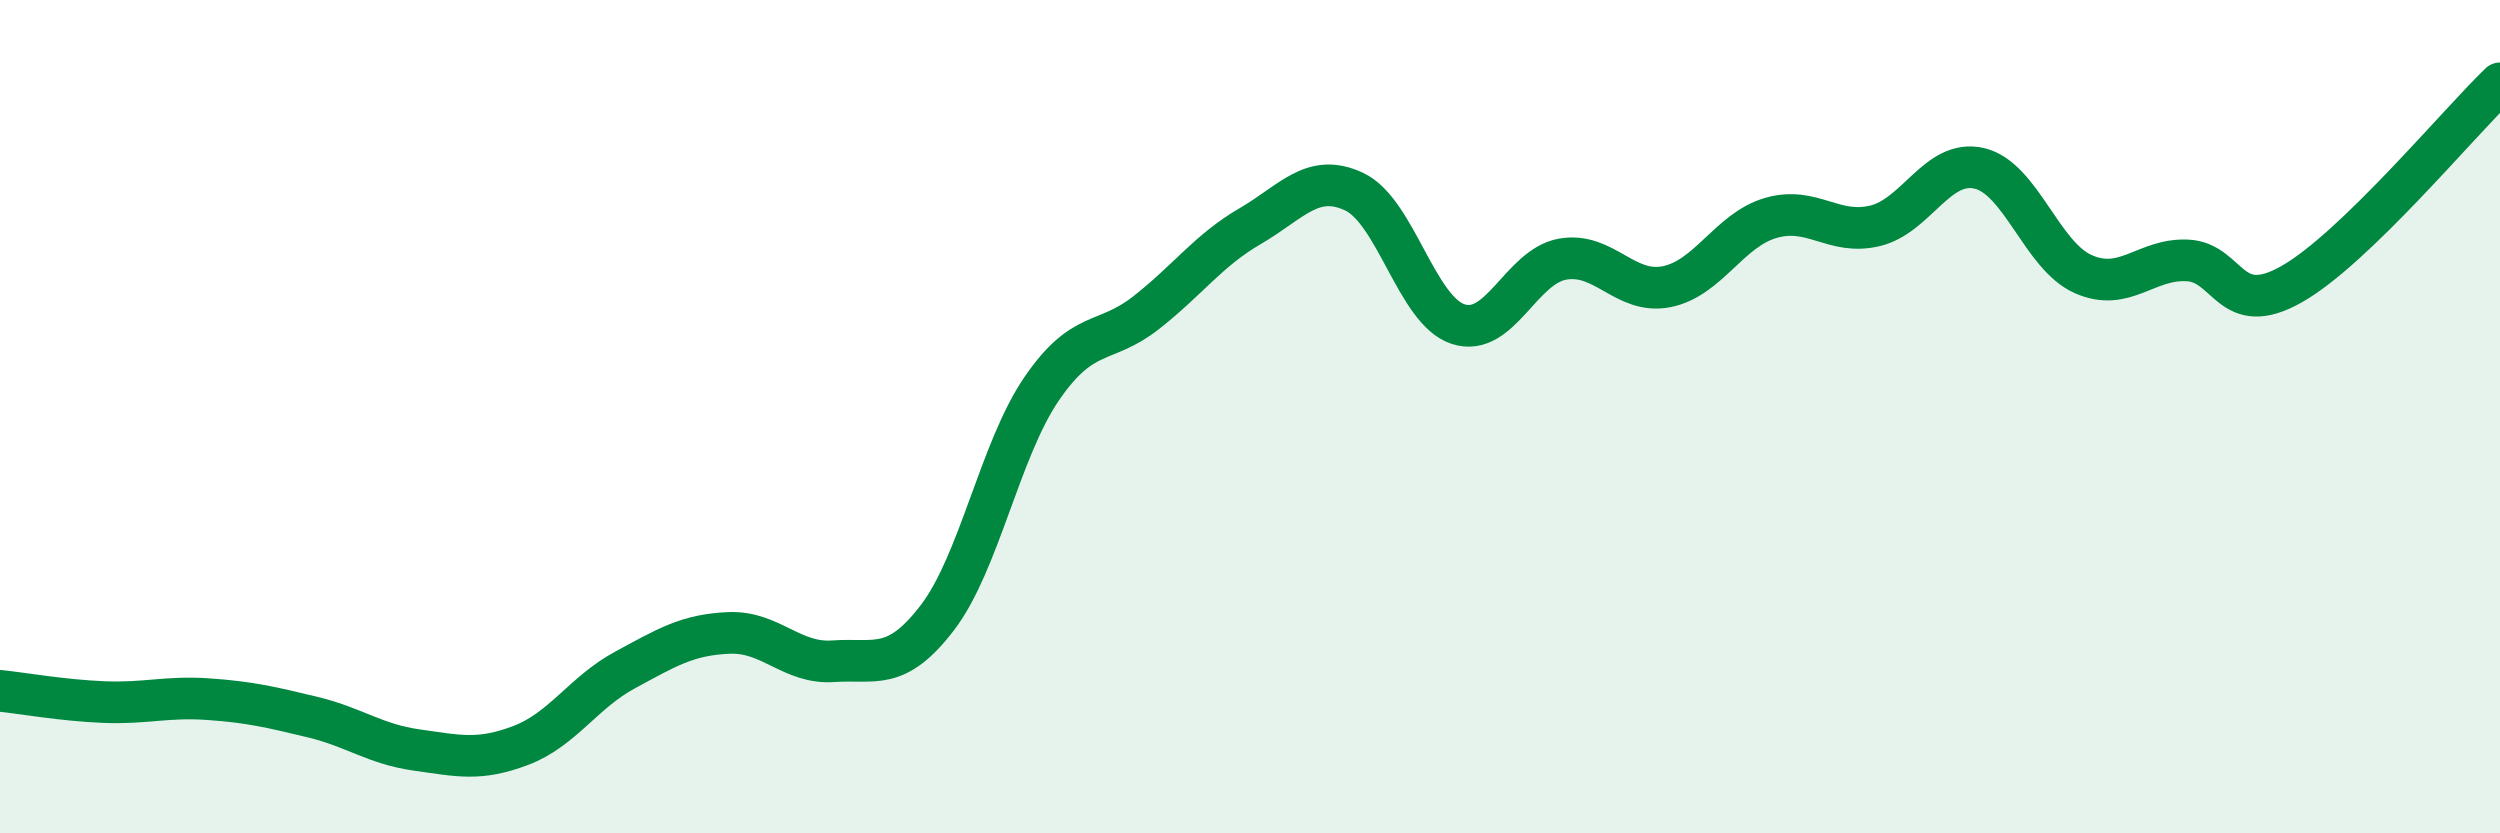
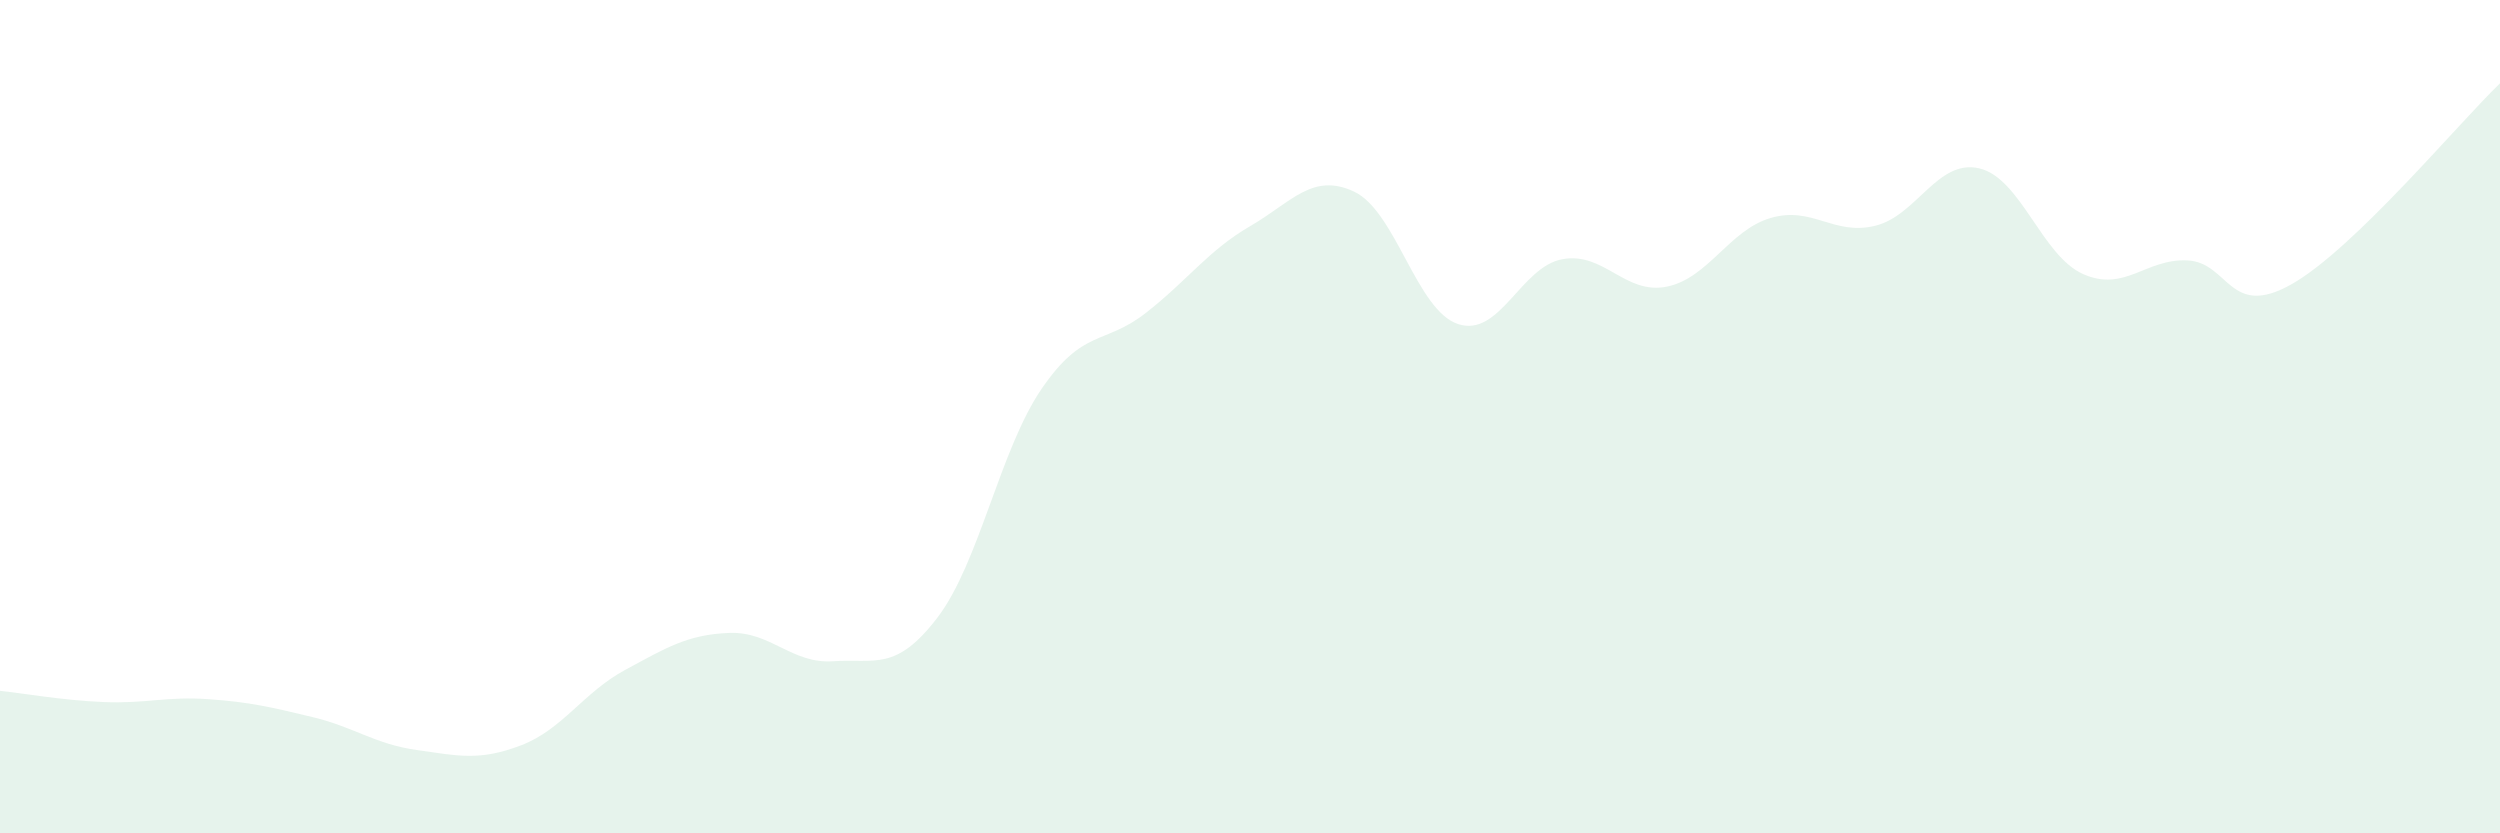
<svg xmlns="http://www.w3.org/2000/svg" width="60" height="20" viewBox="0 0 60 20">
  <path d="M 0,16.58 C 0.5,16.63 1.5,16.81 2.5,16.85 C 3.5,16.89 4,16.71 5,16.78 C 6,16.85 6.5,16.97 7.5,17.21 C 8.5,17.45 9,17.86 10,18 C 11,18.14 11.5,18.27 12.5,17.89 C 13.5,17.51 14,16.62 15,16.08 C 16,15.54 16.5,15.23 17.5,15.19 C 18.5,15.15 19,15.94 20,15.87 C 21,15.8 21.5,16.13 22.5,14.82 C 23.5,13.51 24,10.79 25,9.33 C 26,7.87 26.5,8.29 27.5,7.51 C 28.5,6.73 29,6.01 30,5.43 C 31,4.85 31.5,4.13 32.5,4.6 C 33.5,5.07 34,7.46 35,7.78 C 36,8.1 36.5,6.4 37.5,6.22 C 38.5,6.04 39,7.08 40,6.88 C 41,6.68 41.5,5.52 42.5,5.23 C 43.5,4.94 44,5.66 45,5.42 C 46,5.18 46.5,3.81 47.5,4.04 C 48.5,4.27 49,6.14 50,6.58 C 51,7.02 51.5,6.2 52.5,6.25 C 53.5,6.3 53.5,7.67 55,6.82 C 56.5,5.97 59,2.96 60,2L60 20L0 20Z" fill="#008740" opacity="0.1" stroke-linecap="round" stroke-linejoin="round" />
-   <path d="M 0,16.58 C 0.5,16.63 1.5,16.81 2.5,16.85 C 3.5,16.89 4,16.71 5,16.78 C 6,16.85 6.5,16.97 7.5,17.21 C 8.5,17.45 9,17.86 10,18 C 11,18.14 11.5,18.27 12.5,17.89 C 13.5,17.51 14,16.62 15,16.08 C 16,15.54 16.5,15.23 17.5,15.19 C 18.5,15.15 19,15.94 20,15.87 C 21,15.8 21.5,16.13 22.5,14.82 C 23.5,13.51 24,10.79 25,9.33 C 26,7.87 26.5,8.29 27.5,7.51 C 28.5,6.73 29,6.01 30,5.43 C 31,4.85 31.5,4.13 32.5,4.6 C 33.5,5.07 34,7.46 35,7.78 C 36,8.1 36.5,6.4 37.5,6.22 C 38.5,6.04 39,7.08 40,6.88 C 41,6.68 41.5,5.52 42.5,5.23 C 43.5,4.94 44,5.66 45,5.42 C 46,5.18 46.5,3.81 47.5,4.04 C 48.5,4.27 49,6.14 50,6.58 C 51,7.02 51.5,6.2 52.5,6.25 C 53.5,6.3 53.5,7.67 55,6.82 C 56.5,5.97 59,2.96 60,2" stroke="#008740" stroke-width="1" fill="none" stroke-linecap="round" stroke-linejoin="round" />
</svg>